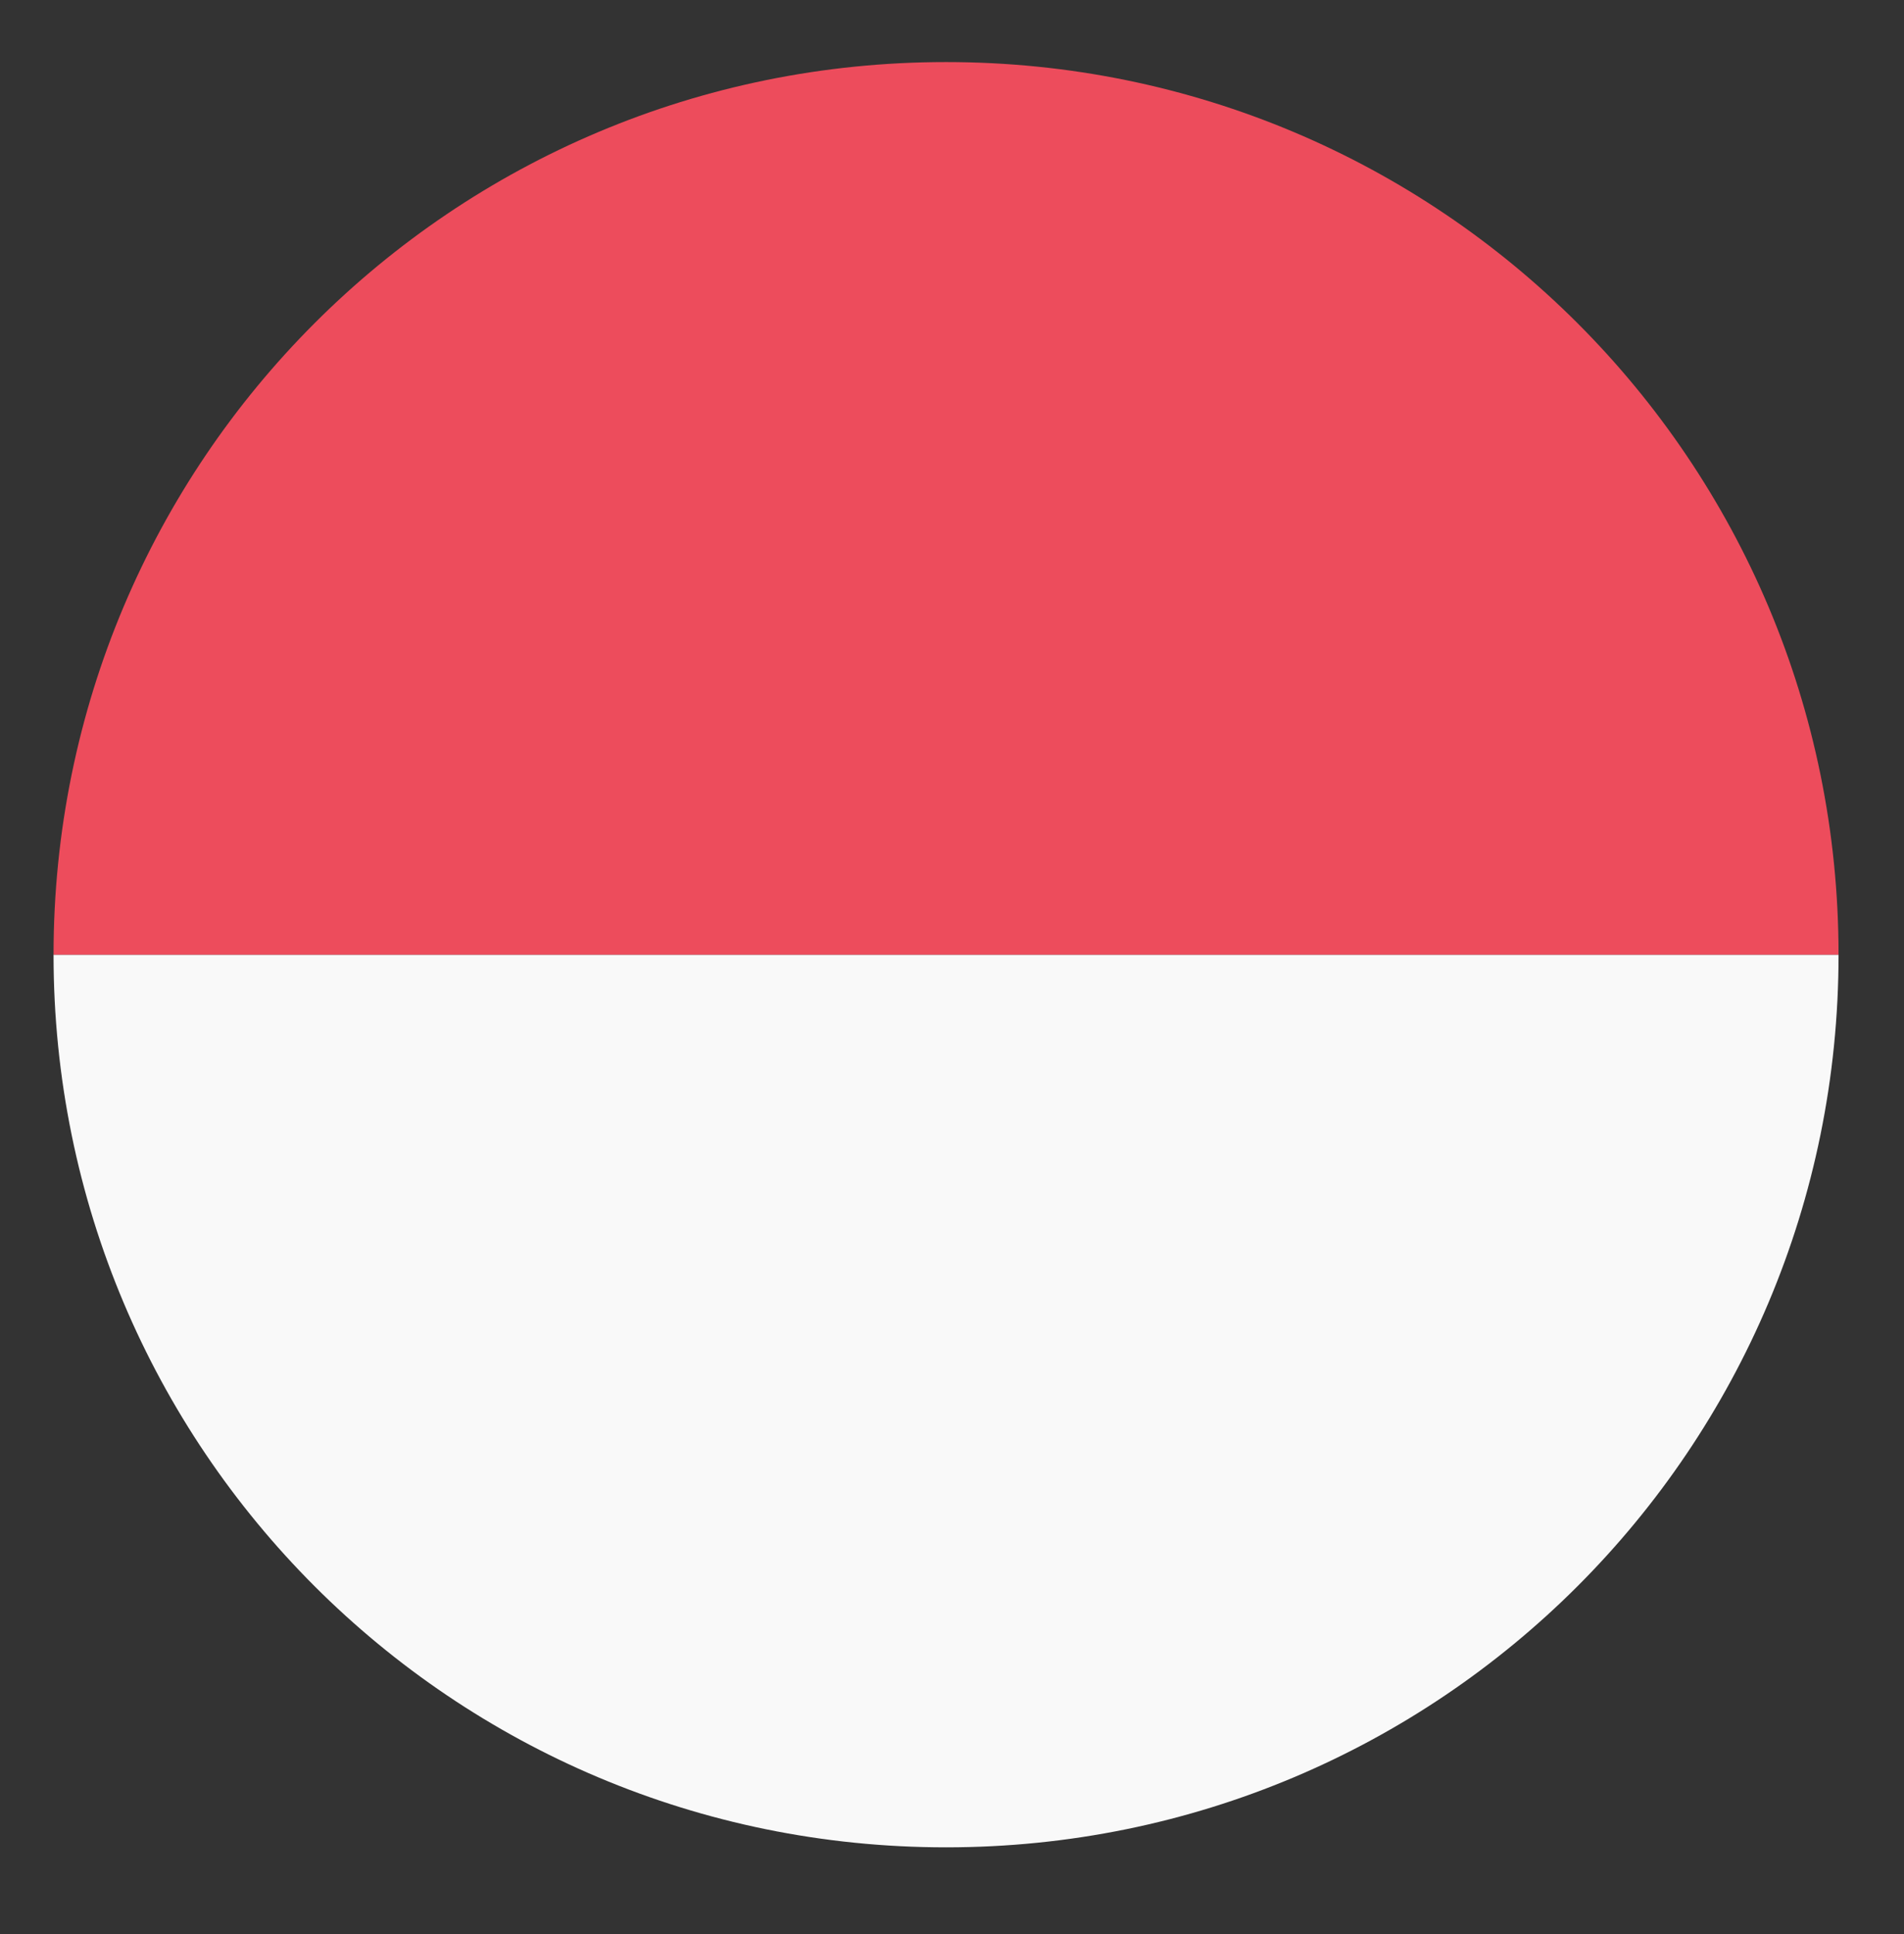
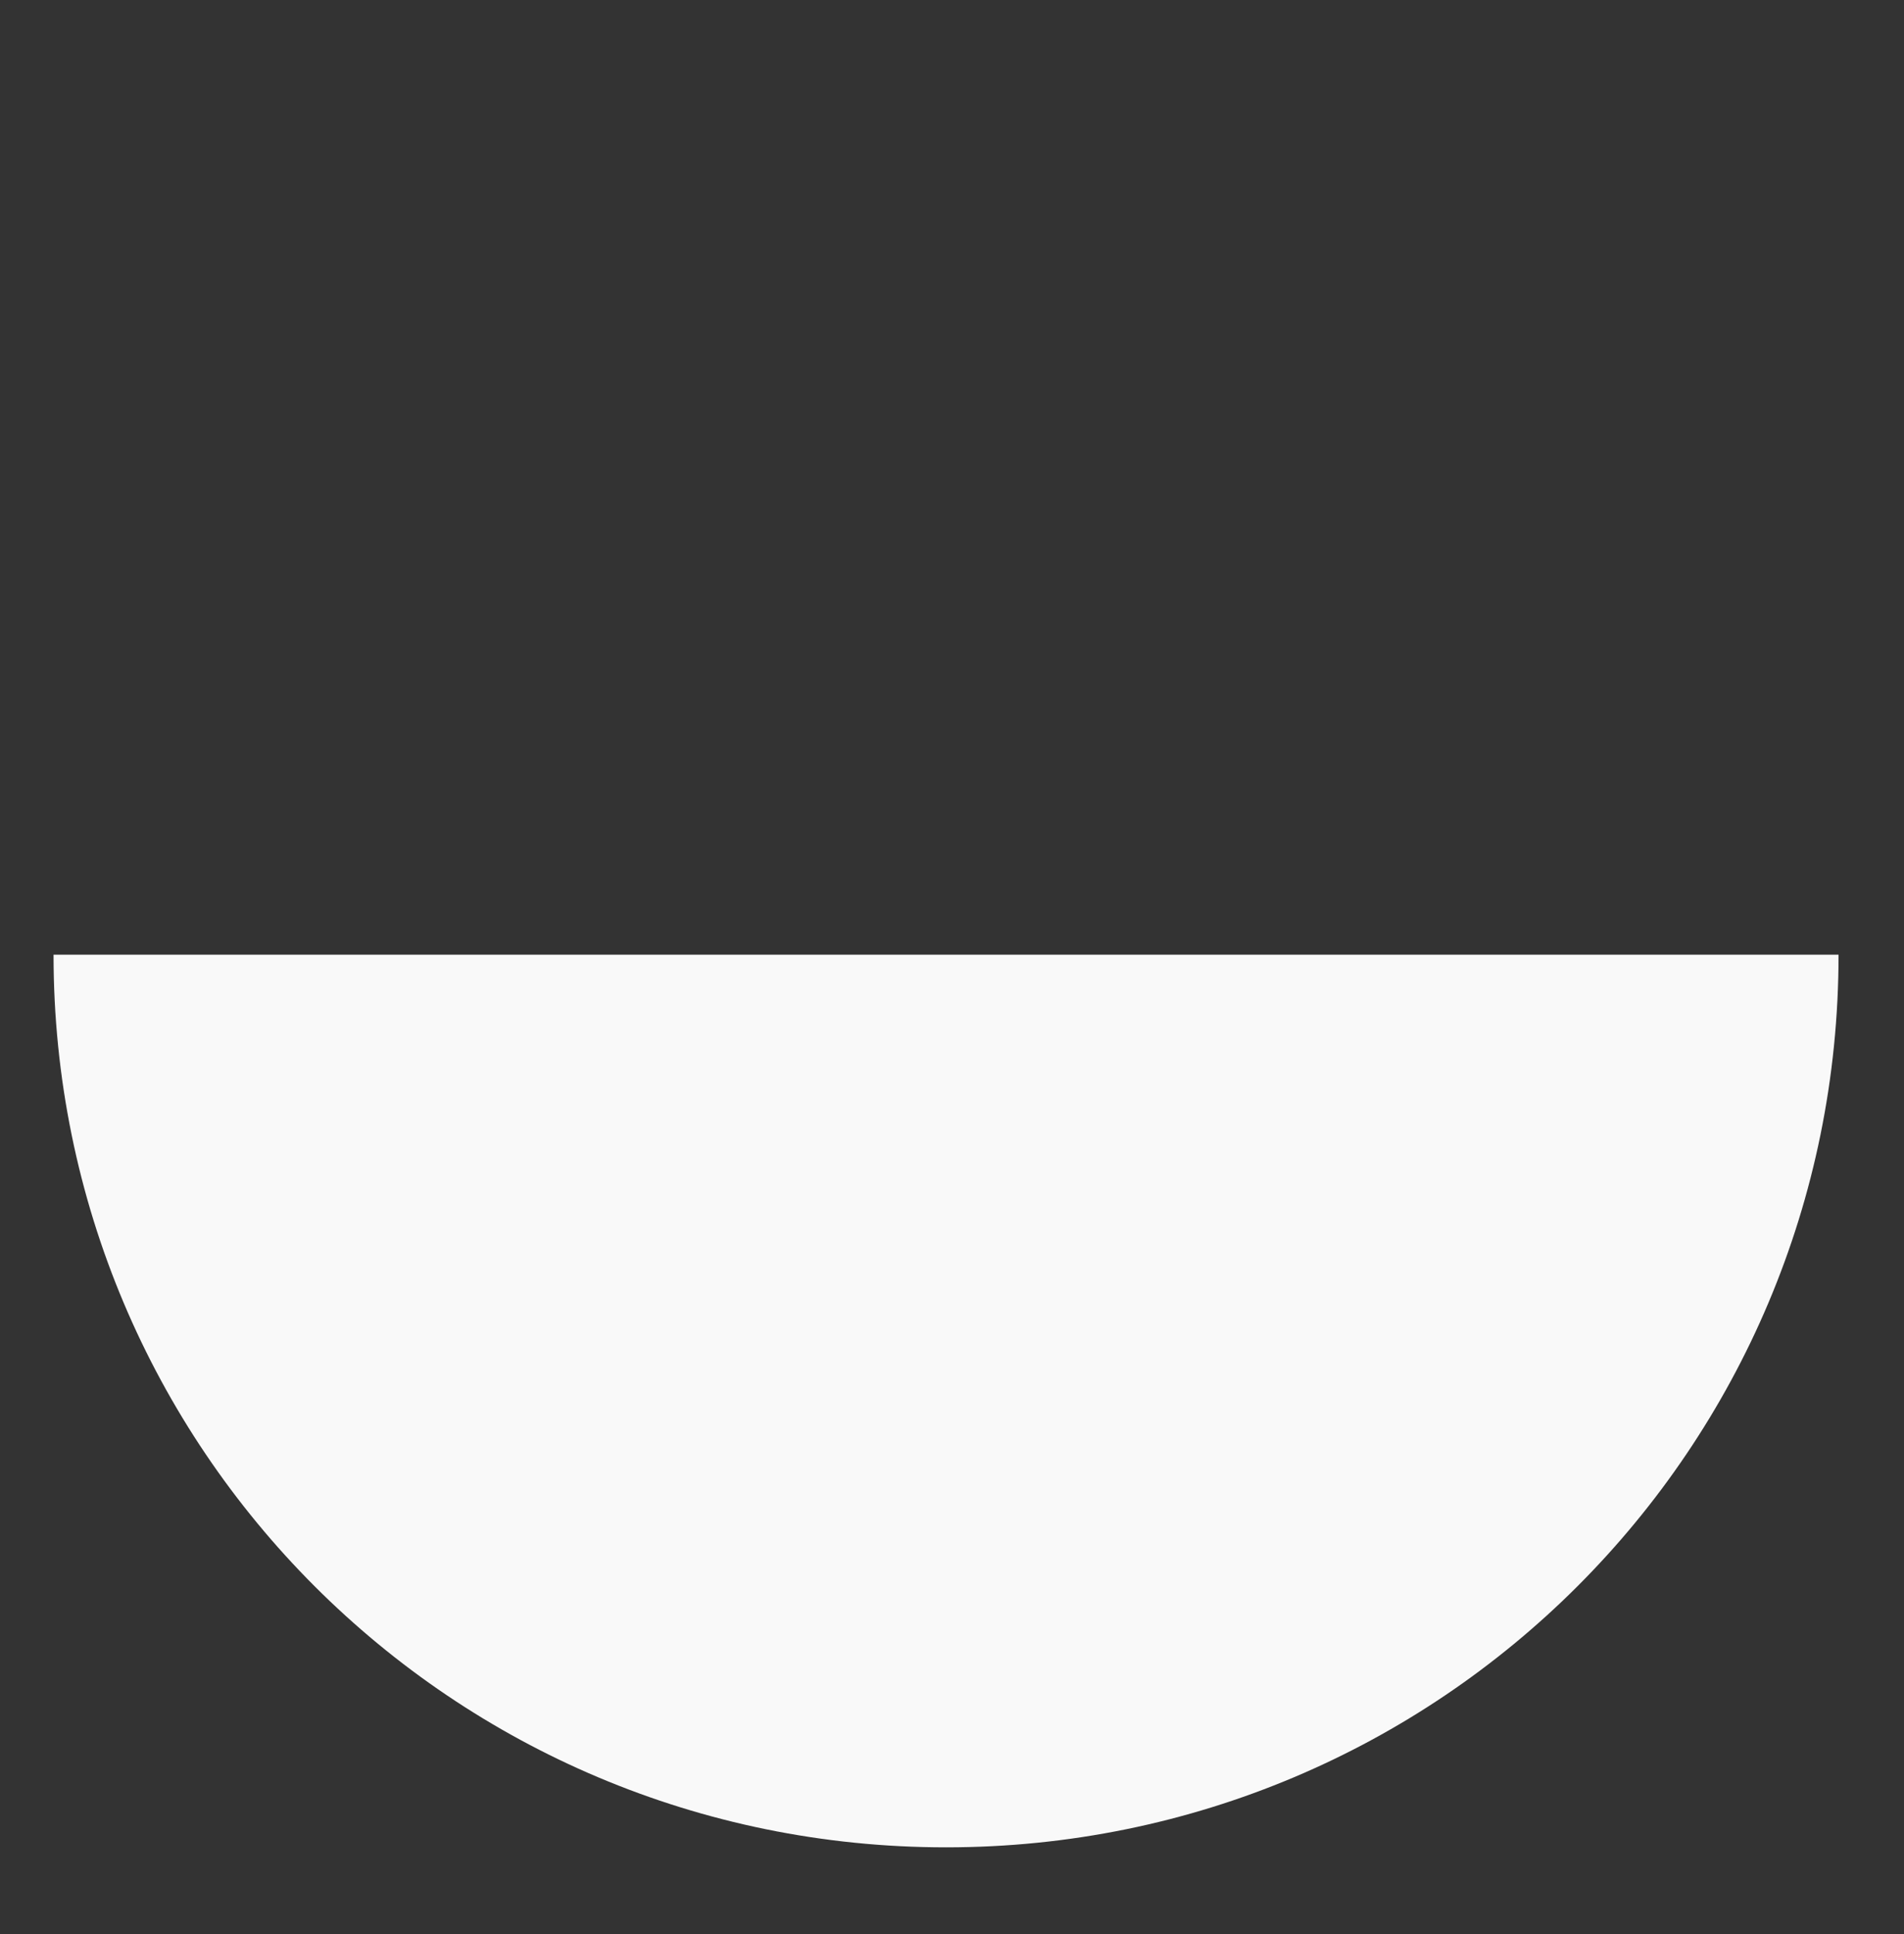
<svg xmlns="http://www.w3.org/2000/svg" width="64" height="65" viewBox="0 0 64 65" fill="none">
  <rect x="0" y="0" width="64" height="65" fill="#333333" stroke="none" />
  <script id="pphgdbgldlmicfdkhondlafkiomnelnk" />
  <script />
  <script />
  <path d="M31.8 62.086C48.4 62.086 61.8 48.686 61.8 32.086H1.8C1.8 48.686 15.2 62.086 31.8 62.086Z" fill="#F9F9F9" />
-   <path d="M31.8 2.086C15.2 2.086 1.8 15.486 1.8 32.086H61.8C61.8 15.486 48.4 2.086 31.8 2.086Z" fill="#ED4C5C" />
</svg>